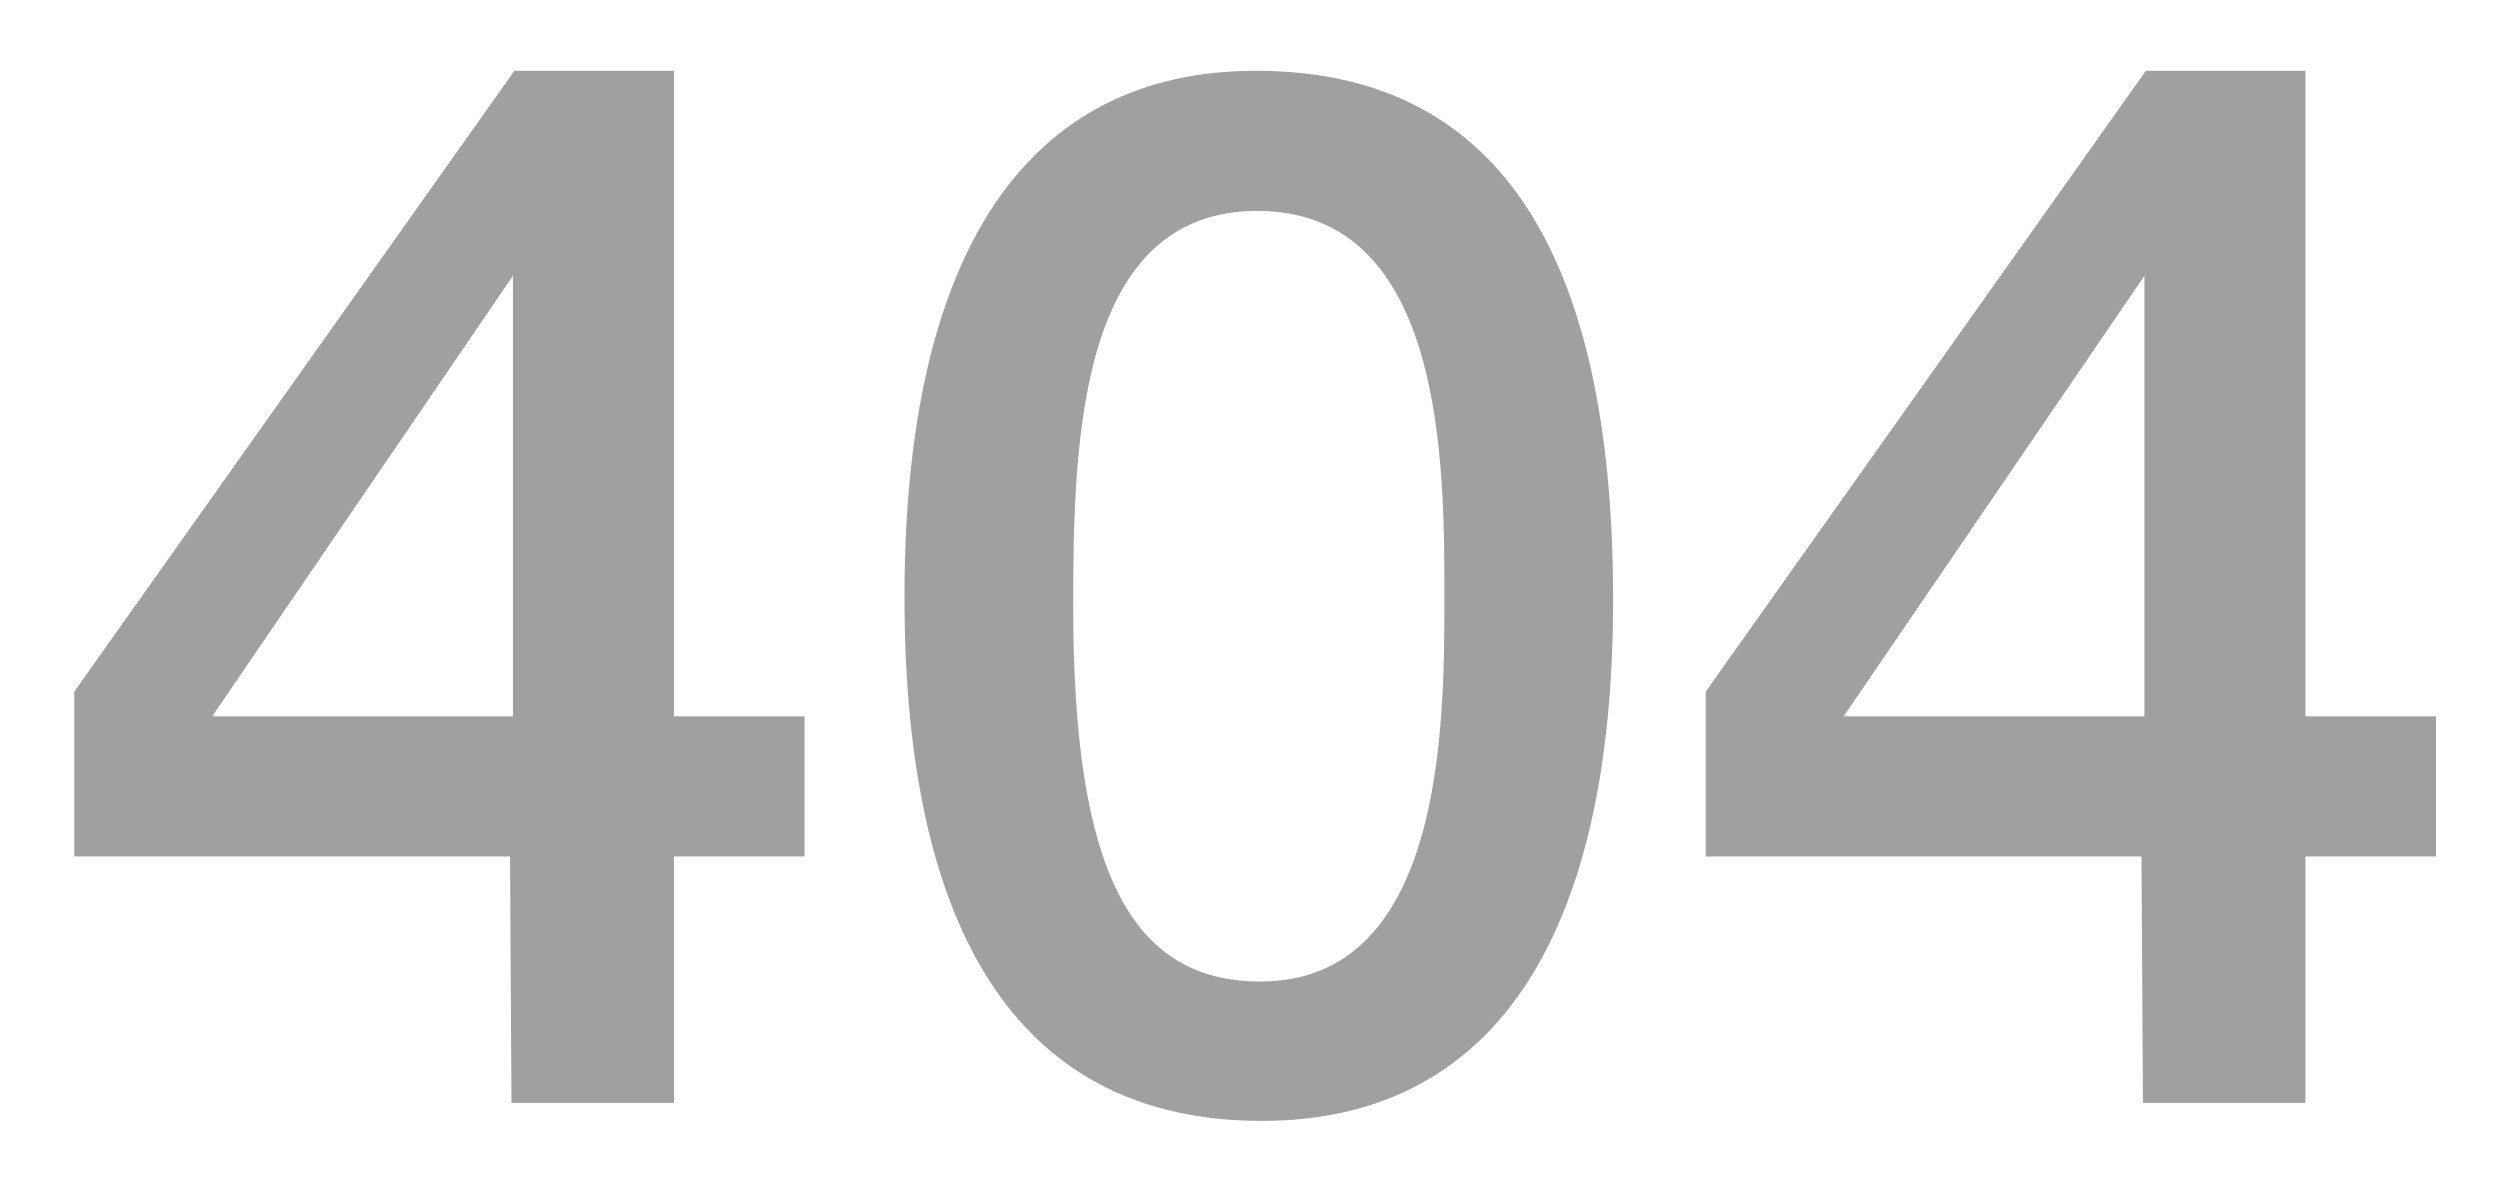
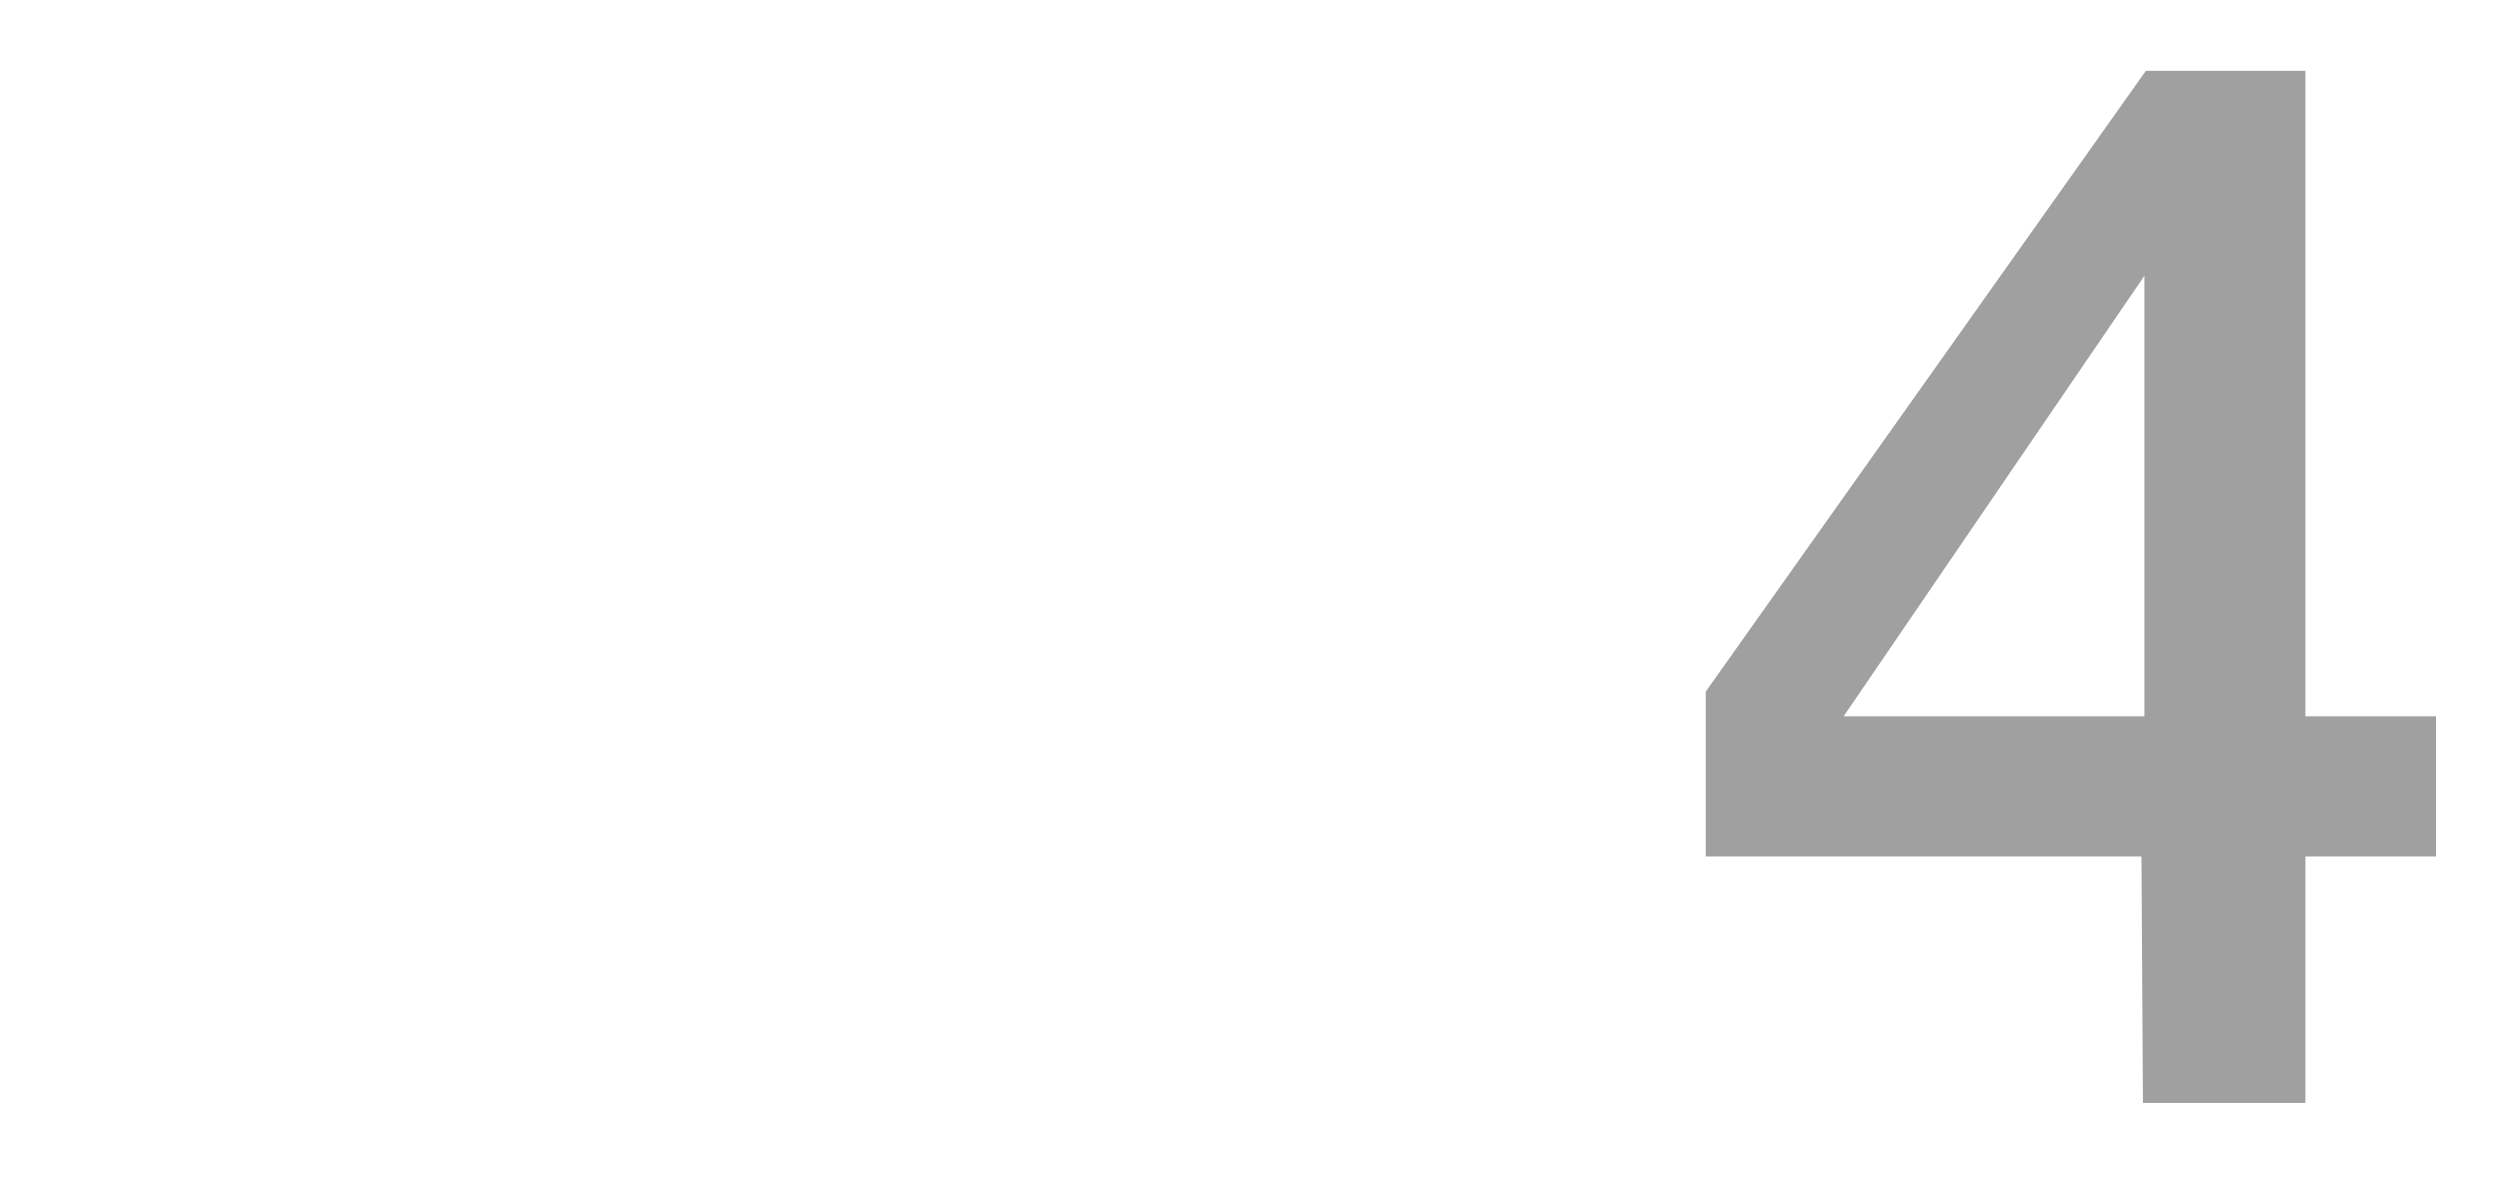
<svg xmlns="http://www.w3.org/2000/svg" id="" viewBox="0 0 426 203" style="background-color:#ffffff00" version="1.1" xml:space="preserve" x="0px" y="0px" width="426px" height="203px">
  <g id="Layer%201">
    <g>
-       <path d="M 137.094 122.062 L 114.844 122.062 L 114.844 12.062 L 87.66 12.062 L 12.656 117.851 L 12.656 145.938 L 86.906 145.938 L 87.156 187.938 L 114.844 187.938 L 114.844 145.938 L 137.094 145.938 L 137.094 122.062 L 137.094 122.062 ZM 87.408 122.062 L 36.156 122.062 L 87.408 46.992 L 87.408 122.062 L 87.408 122.062 Z" fill="#a0a0a0" />
-       <path d="M 214.003 12.062 C 174.875 12.062 154.125 43.135 154.125 101.717 C 154.125 160.796 174.875 191 214.999 191 C 254.125 191 274.875 160.3 274.875 102.214 C 274.875 42.142 254.625 12.062 214.003 12.062 L 214.003 12.062 ZM 214.252 35.938 C 246.375 35.938 246.125 79.625 246.125 102.214 C 246.125 124.058 245.878 167.25 214.75 167.25 C 192.587 167.25 182.875 148.136 182.875 103.455 C 182.875 75.653 183.622 35.938 214.252 35.938 L 214.252 35.938 Z" fill="#a0a0a0" />
      <path d="M 415.094 122.062 L 392.844 122.062 L 392.844 12.062 L 365.66 12.062 L 290.656 117.851 L 290.656 145.938 L 364.906 145.938 L 365.156 187.938 L 392.844 187.938 L 392.844 145.938 L 415.094 145.938 L 415.094 122.062 L 415.094 122.062 ZM 365.408 122.062 L 314.156 122.062 L 365.408 46.992 L 365.408 122.062 L 365.408 122.062 Z" fill="#a0a0a0" />
    </g>
  </g>
</svg>